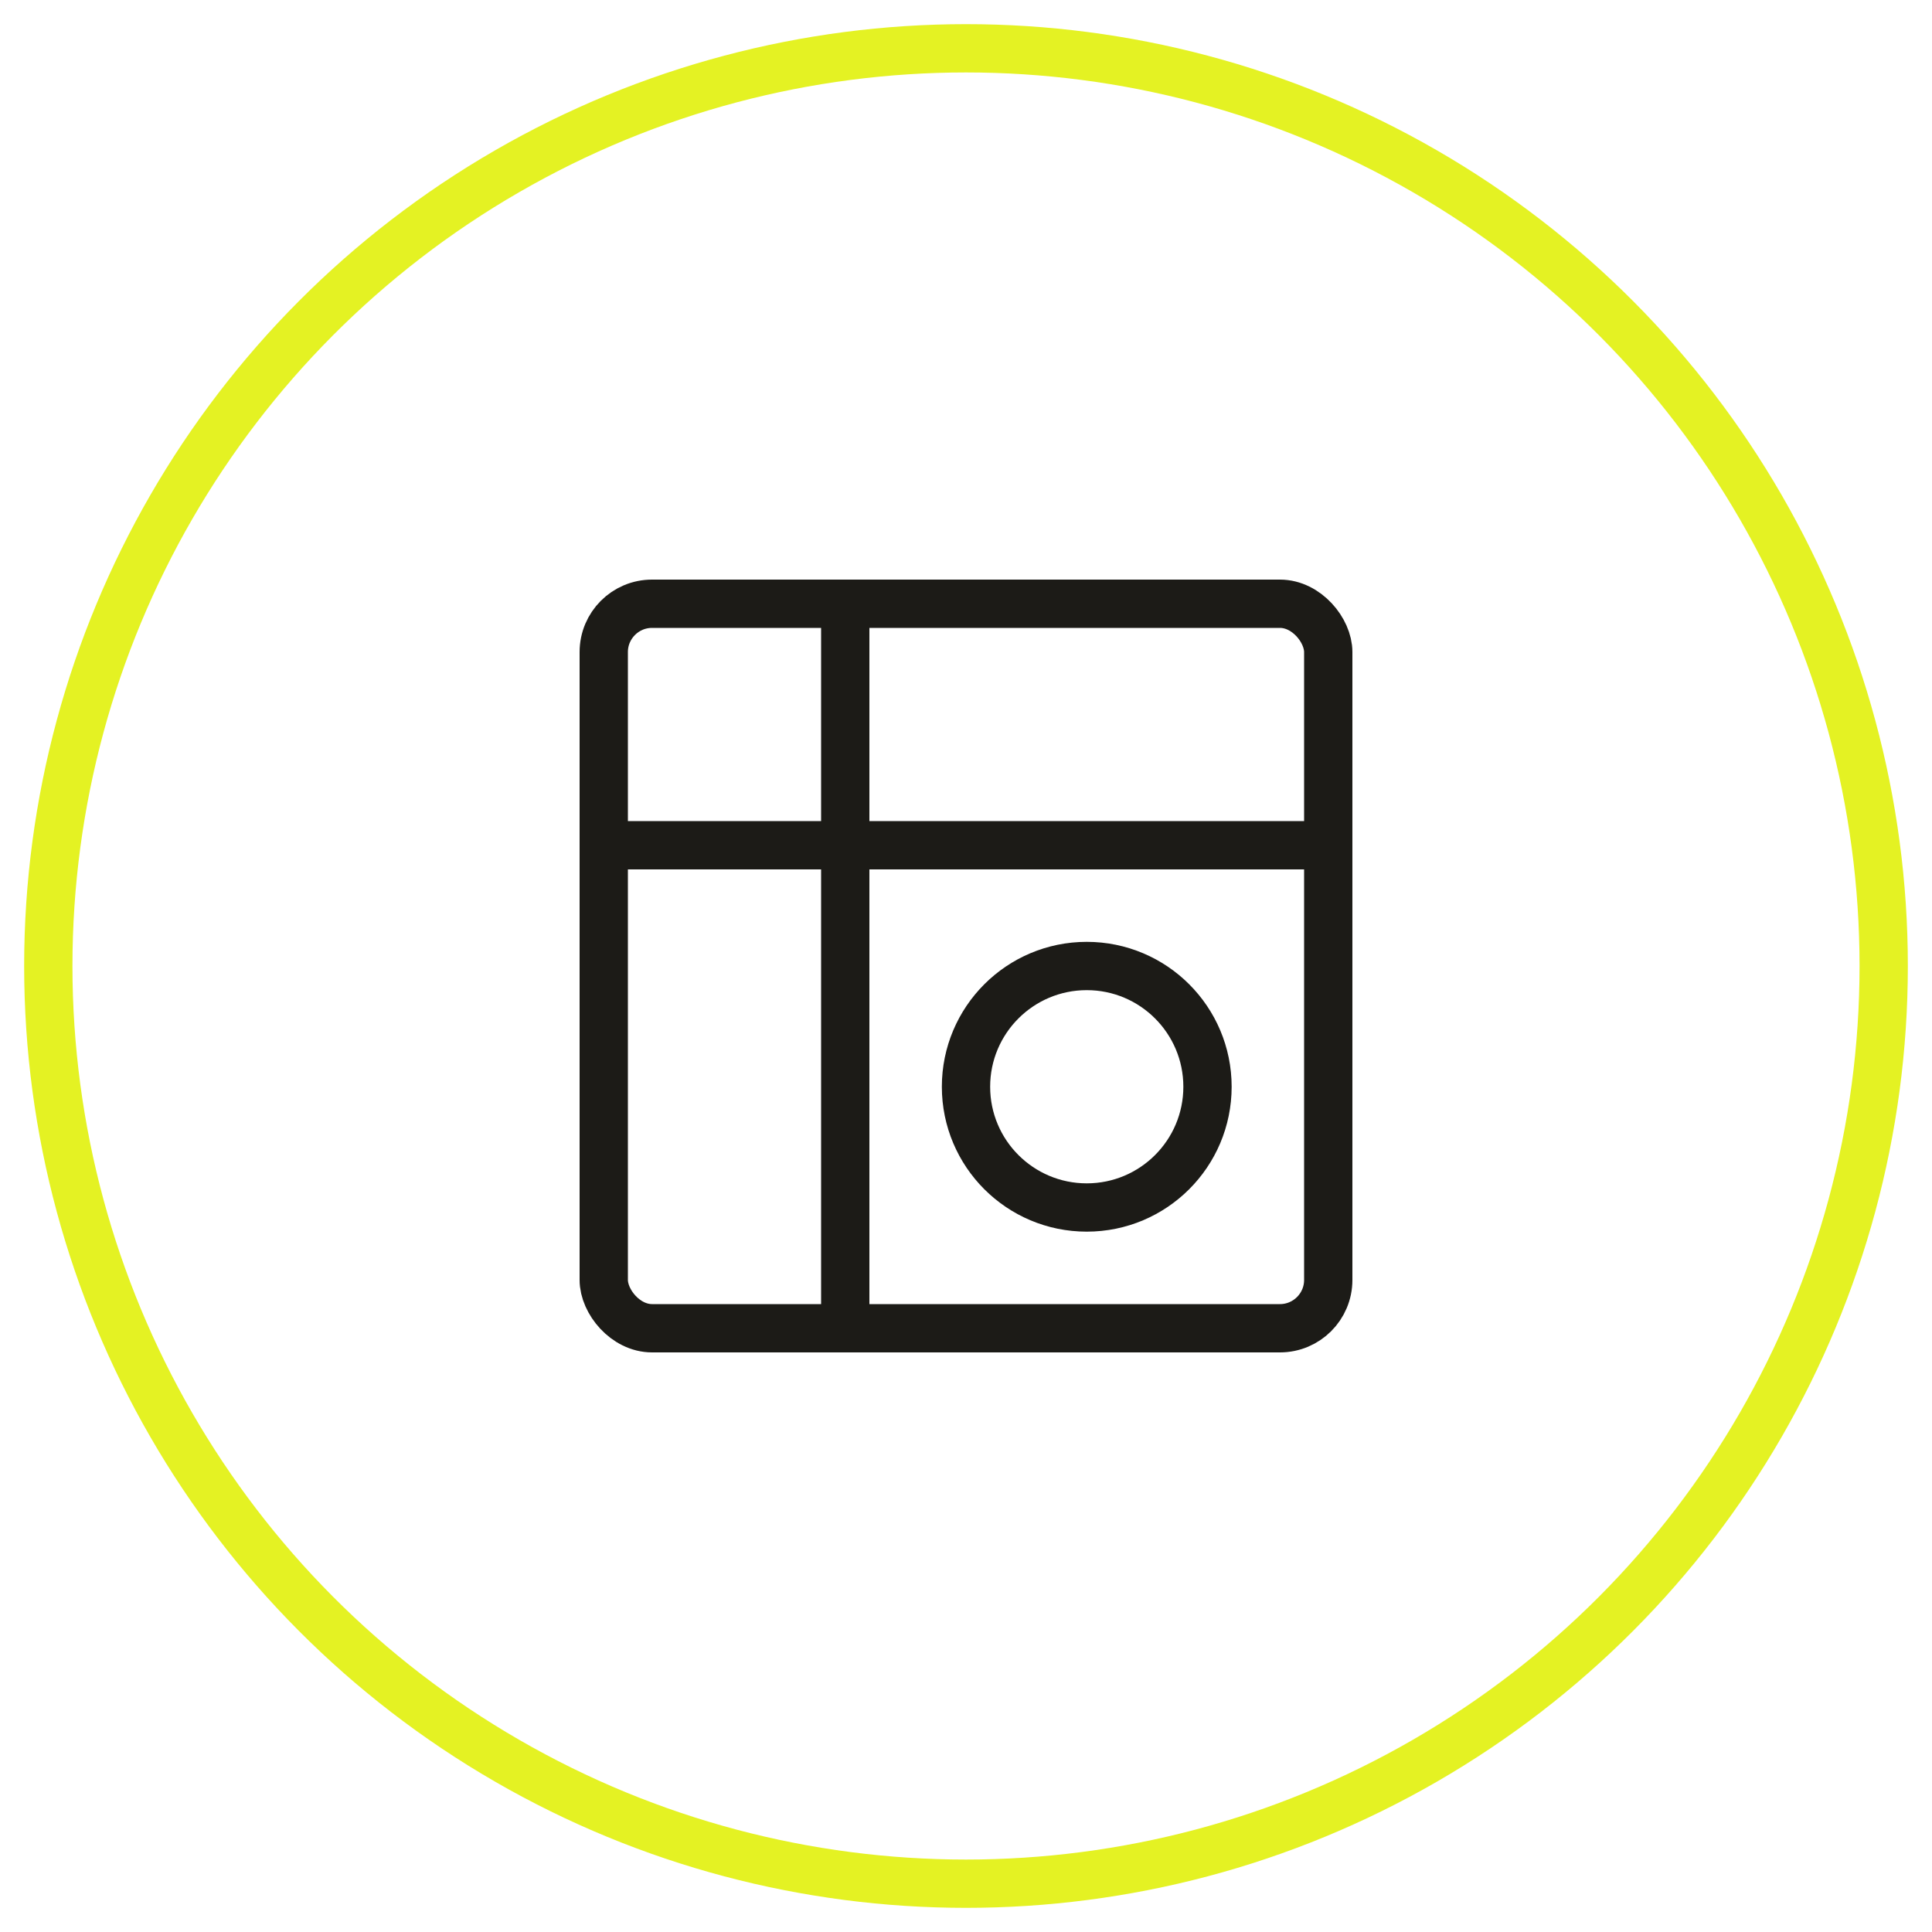
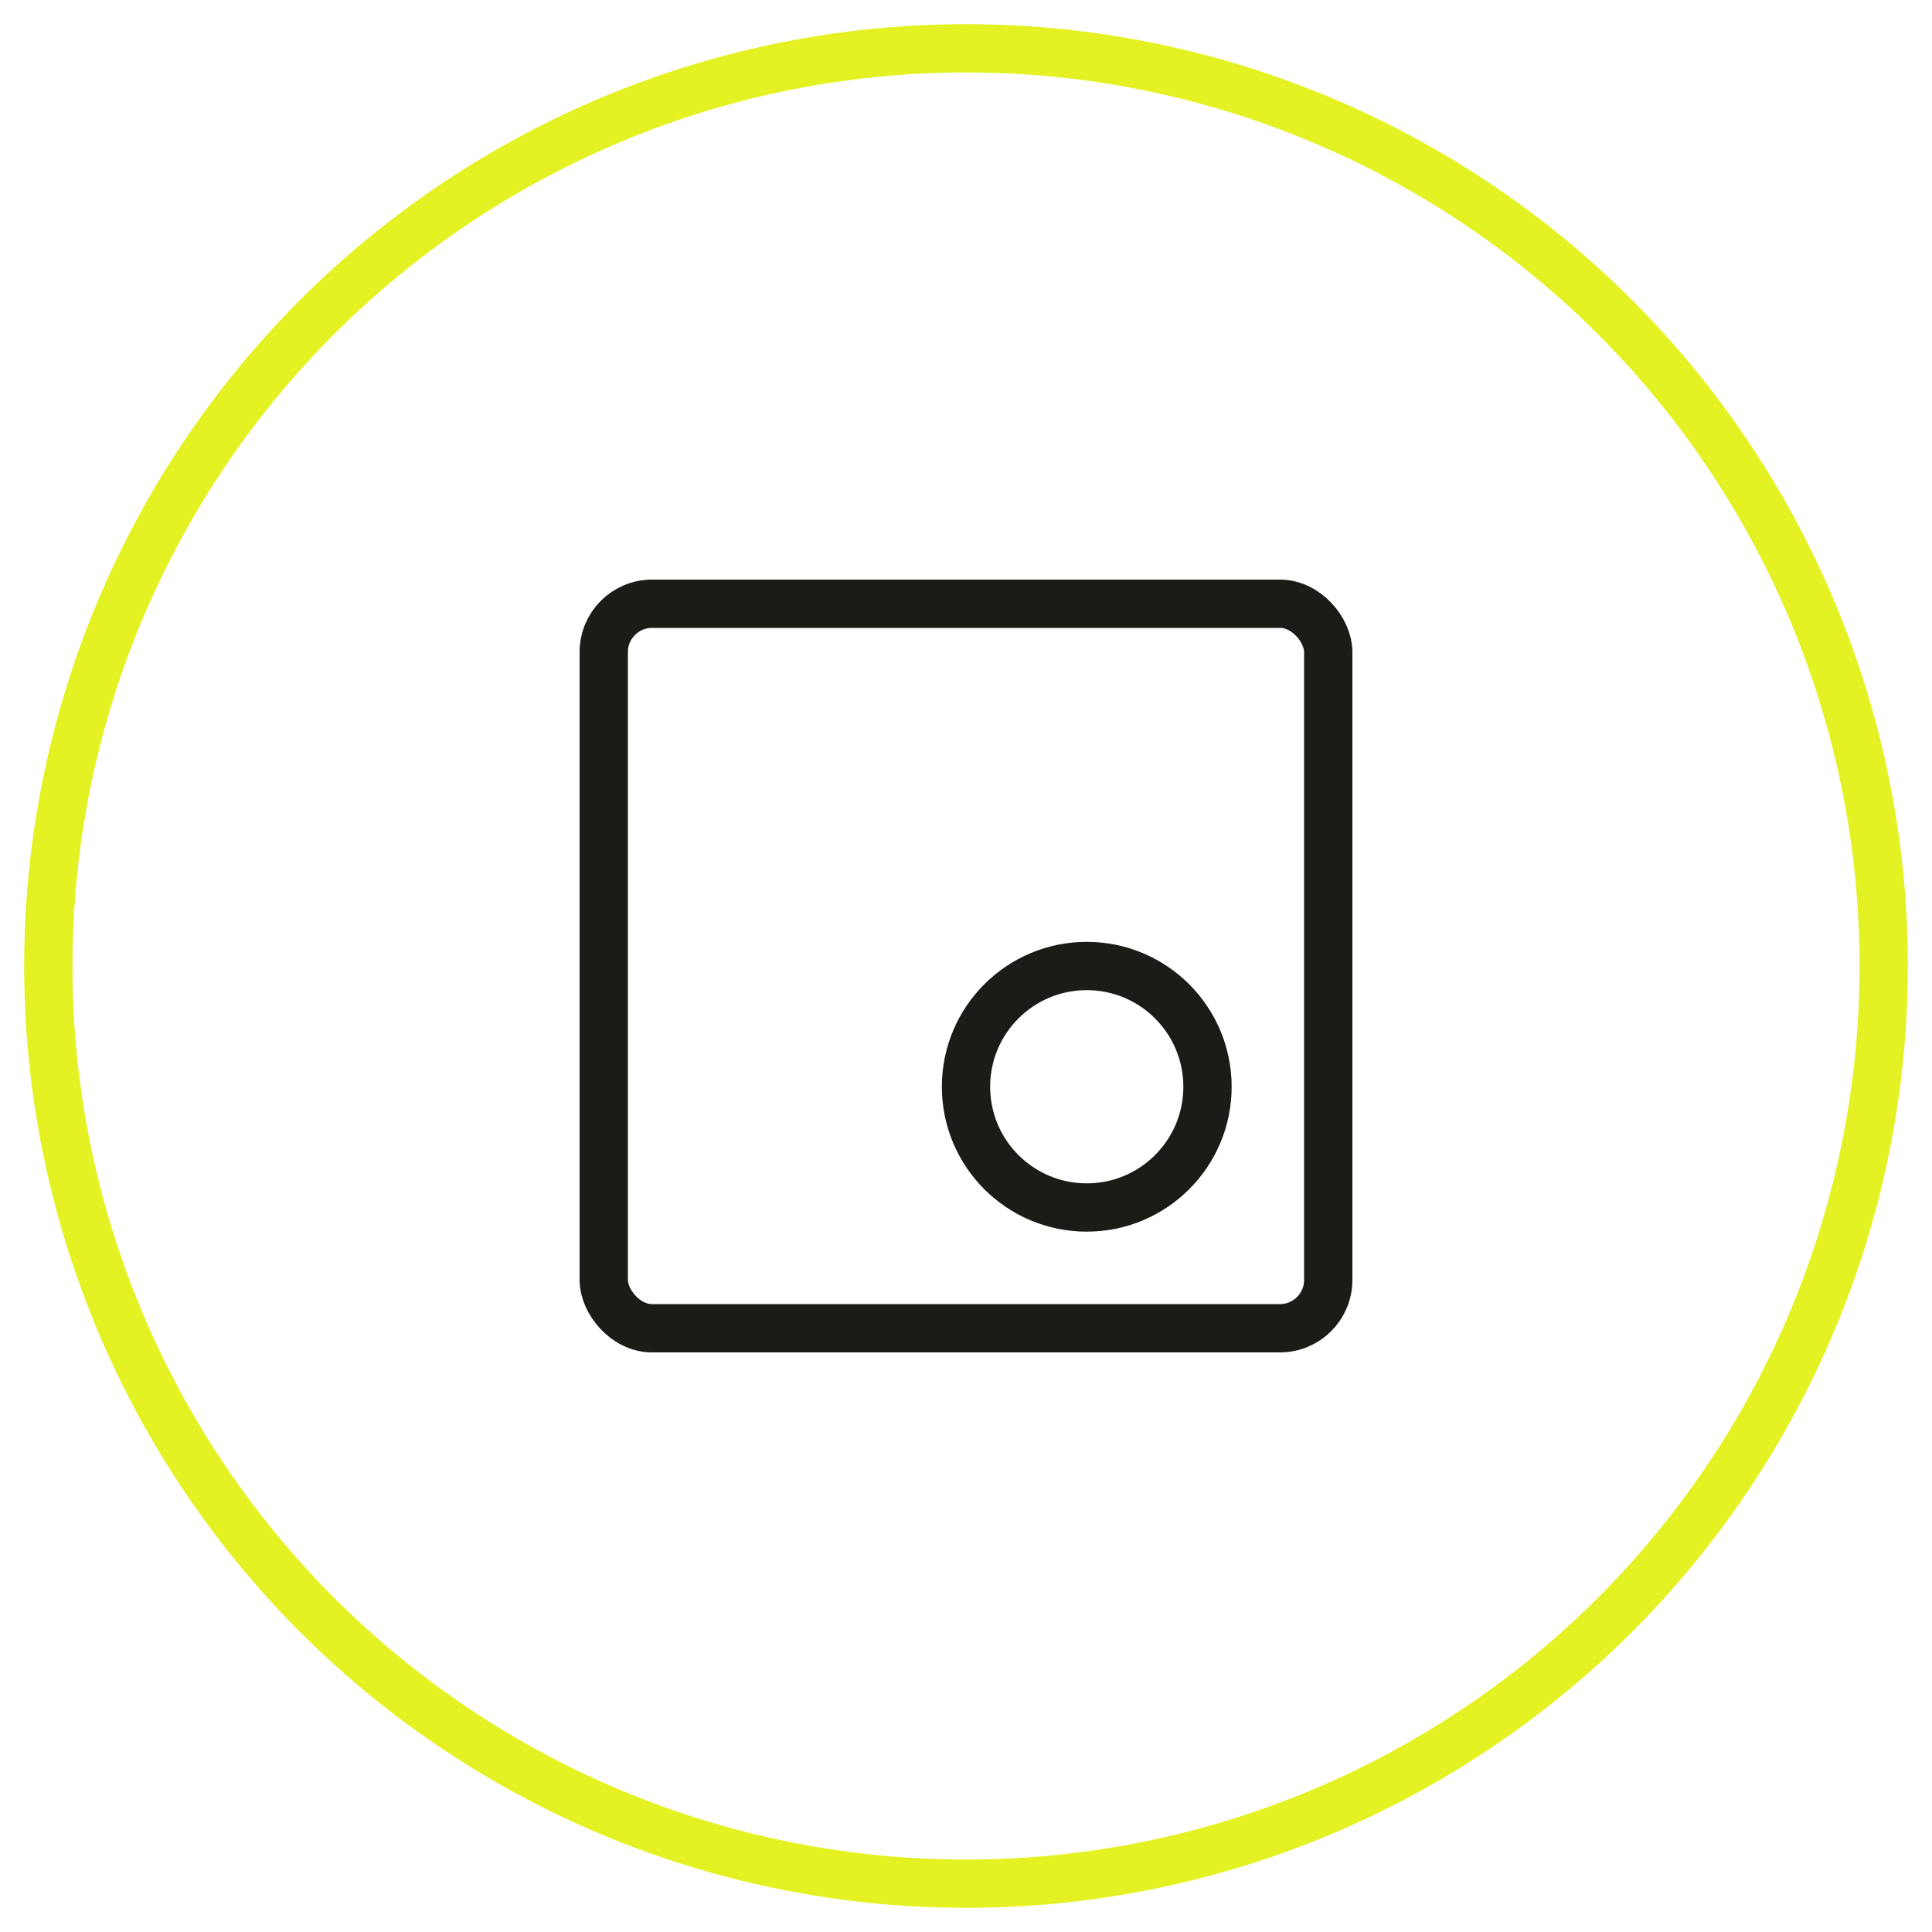
<svg xmlns="http://www.w3.org/2000/svg" width="80" height="80" viewBox="0 0 80 80" fill="none">
  <circle cx="40" cy="40" r="38" stroke="#e4f223" stroke-width="2" />
  <rect x="25" y="25" width="30" height="30" rx="2" stroke="#1c1b17" stroke-width="2" />
-   <path d="M25 35H55M35 25V55" stroke="#1c1b17" stroke-width="2" />
  <circle cx="45" cy="45" r="5" stroke="#1c1b17" stroke-width="2" />
</svg>